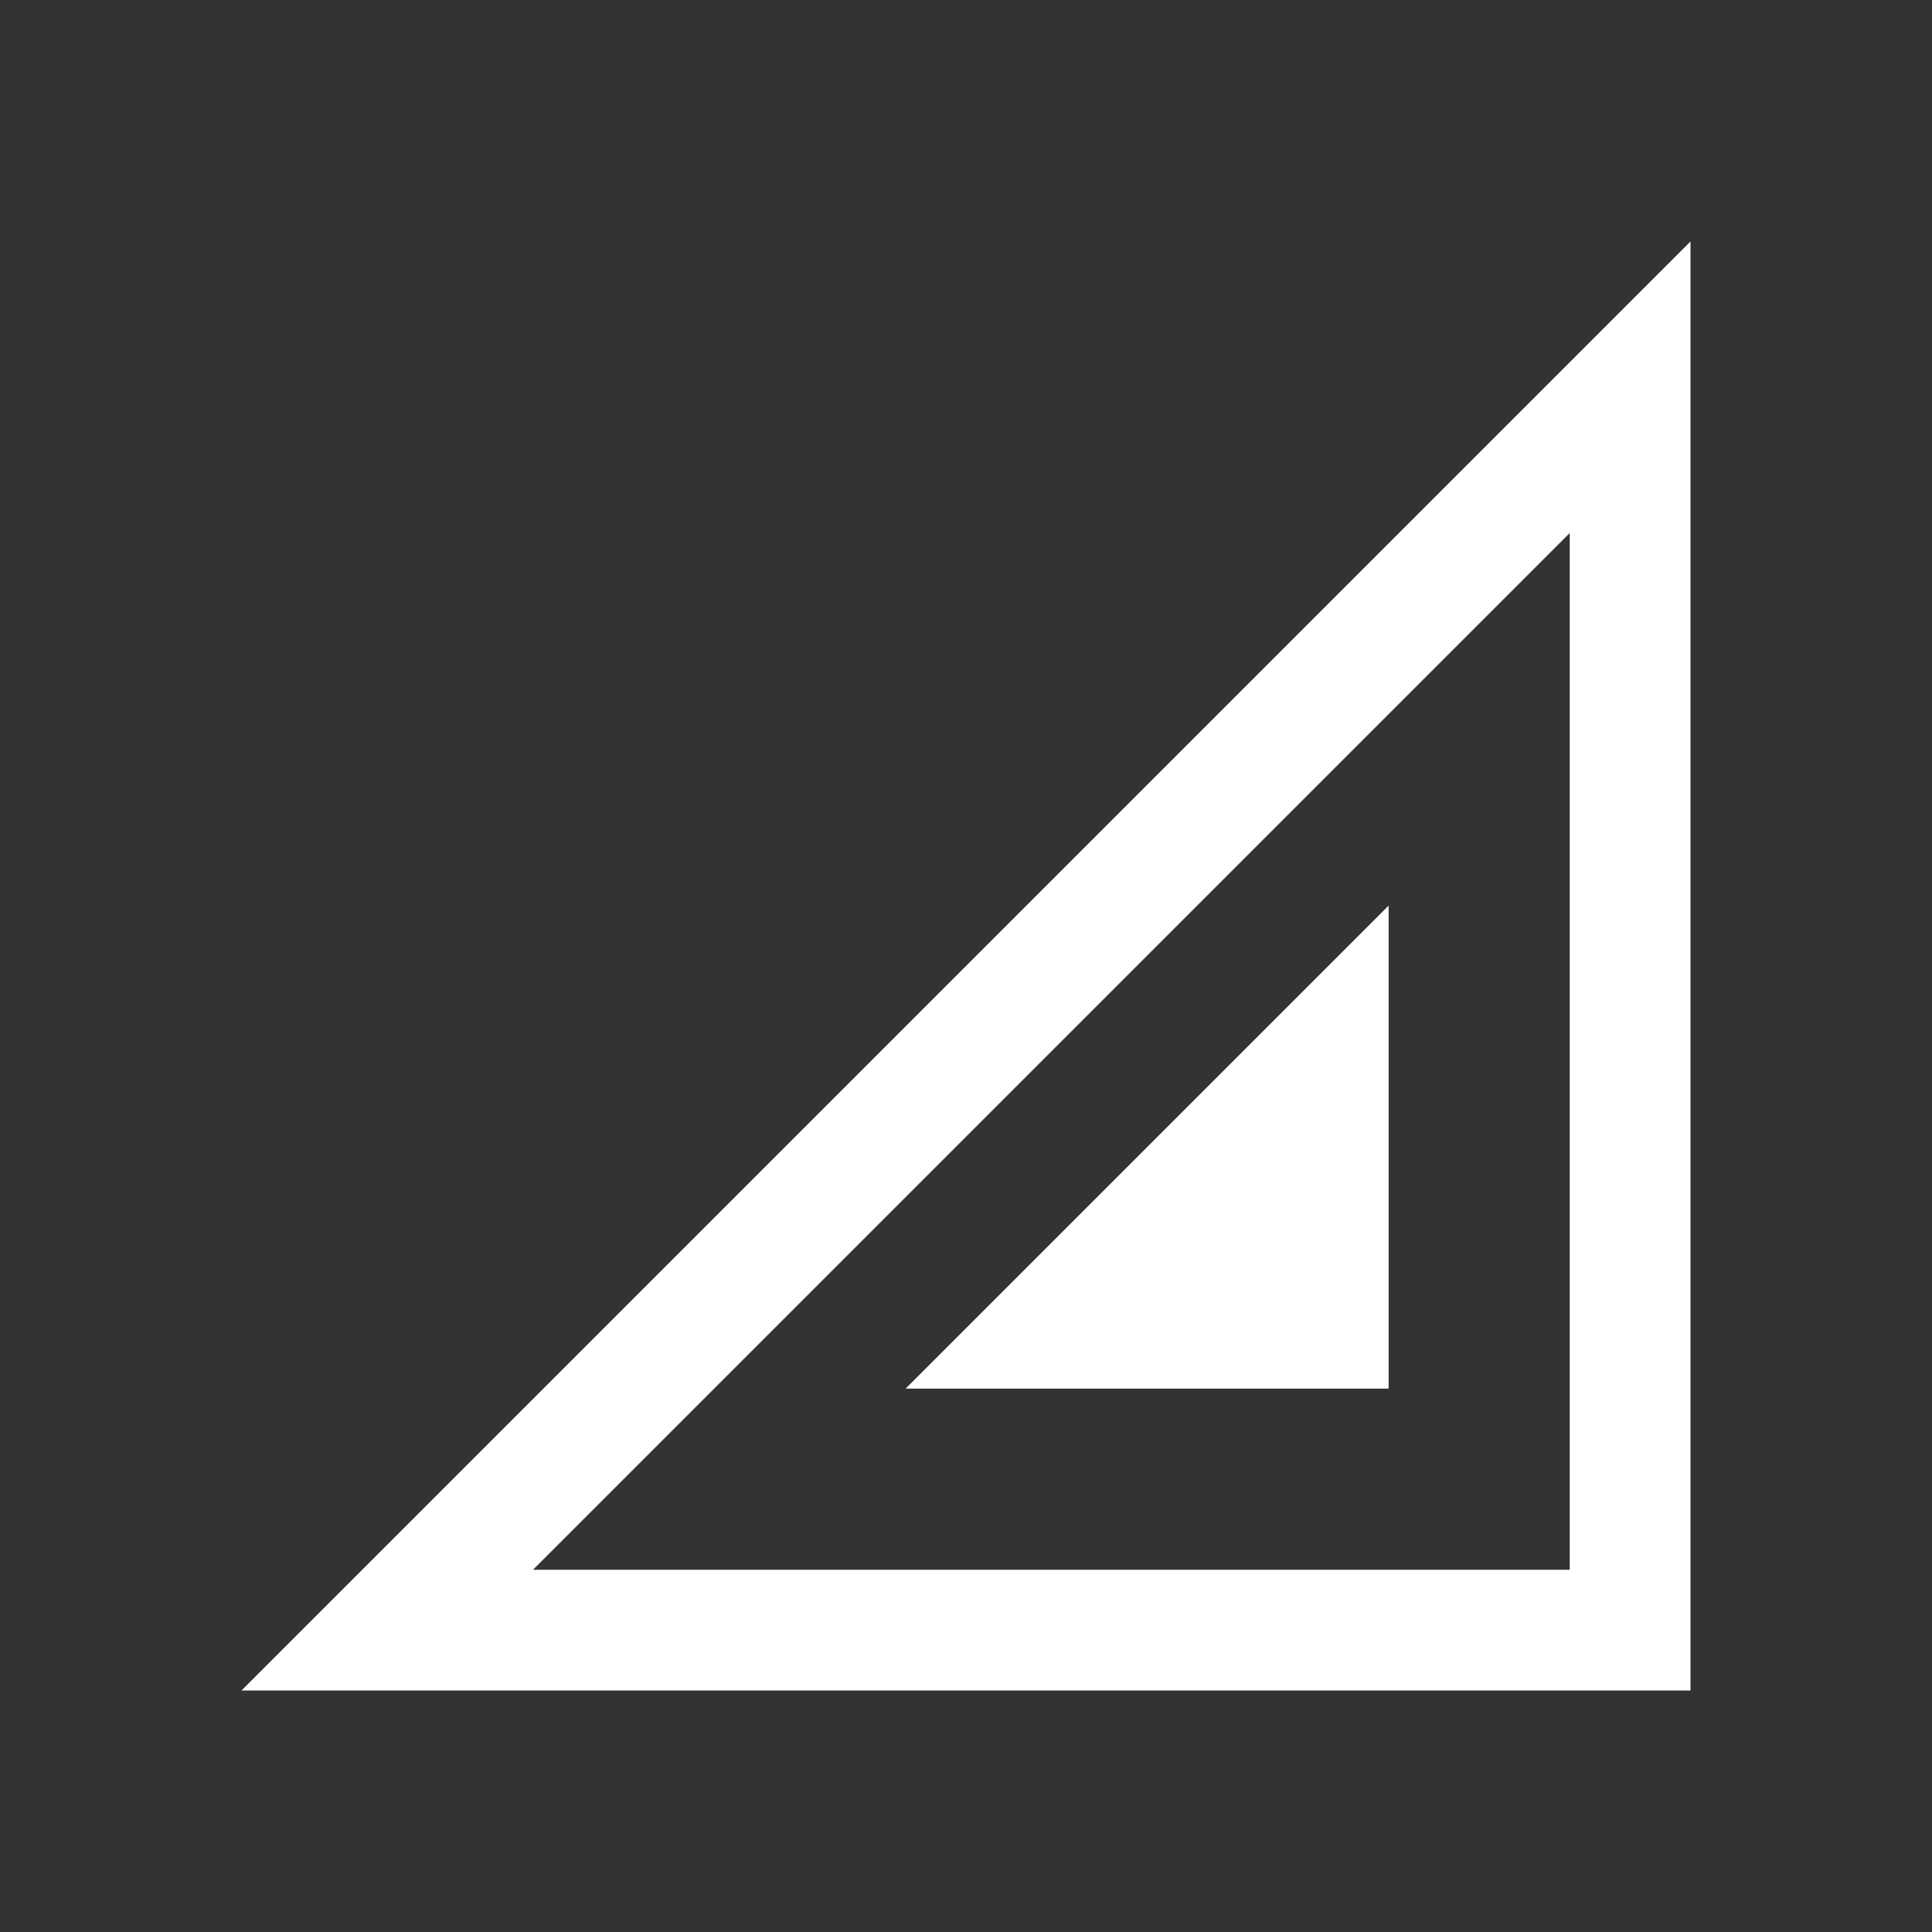
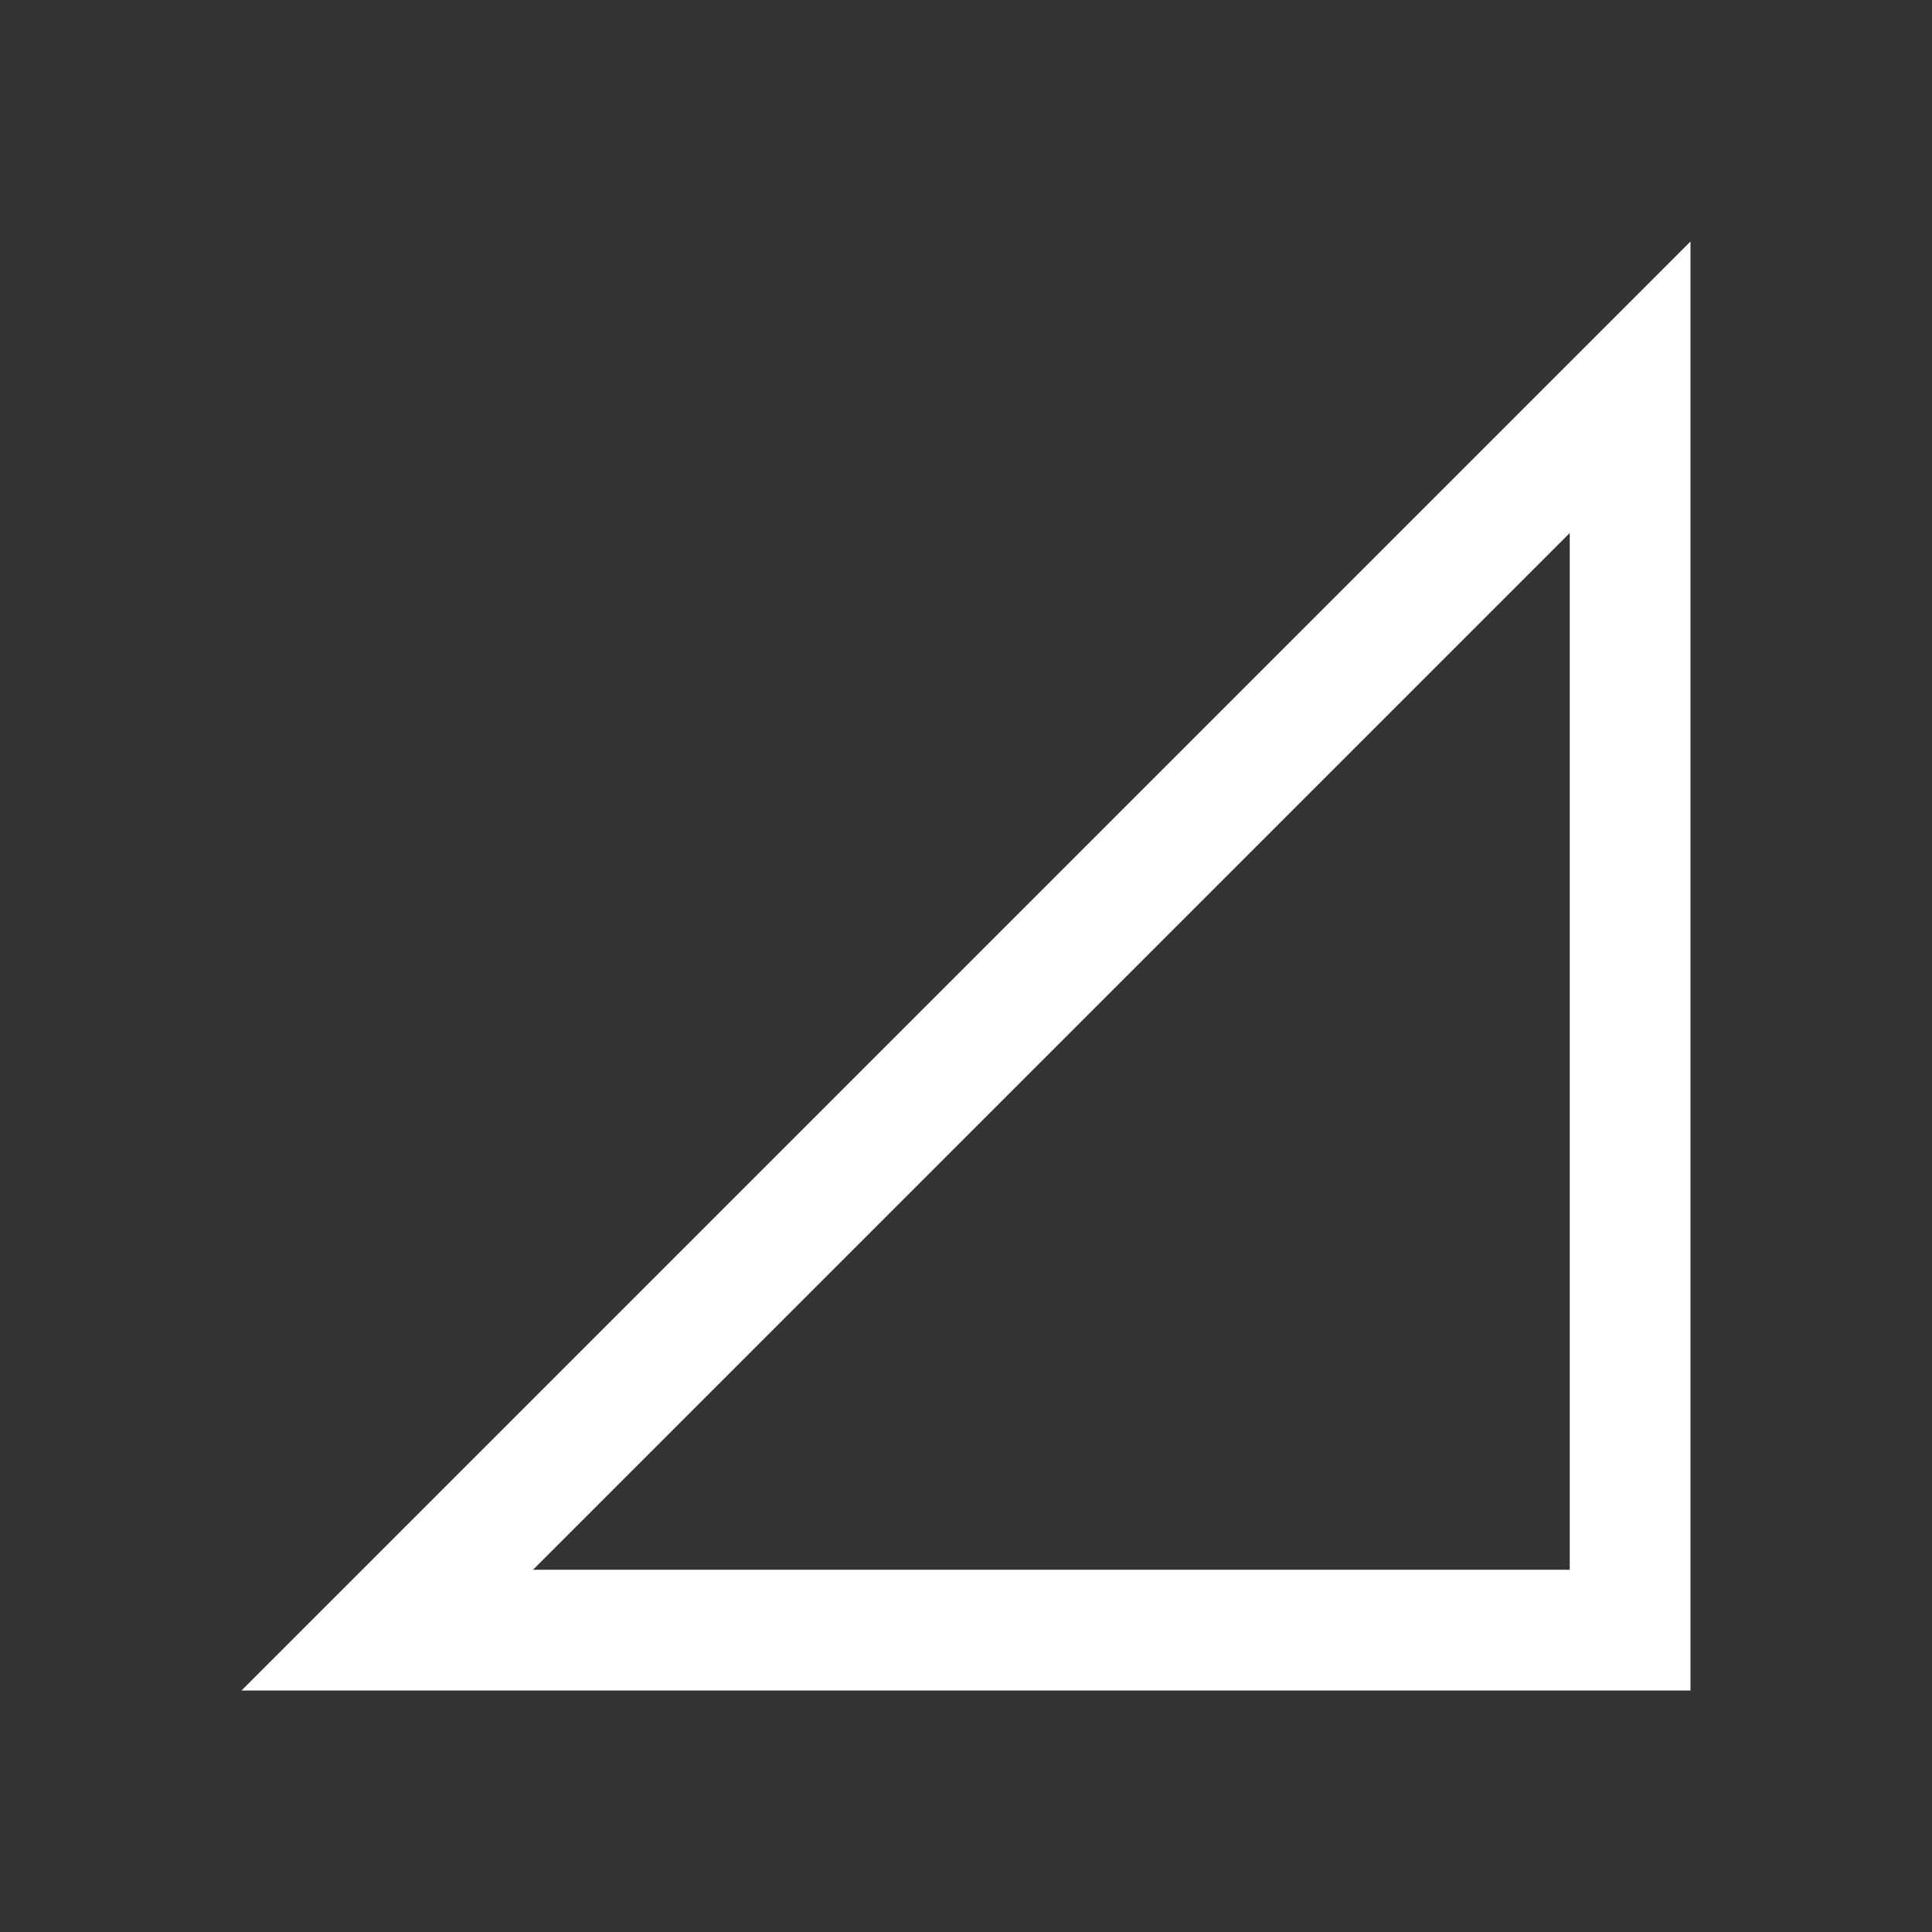
<svg xmlns="http://www.w3.org/2000/svg" width="32" height="32" viewBox="0 0 32 32" fill="none">
  <rect x="0" y="0" width="32" height="32" fill="#333333" stroke="none" />
  <path d="M6.414 27L27 6.414V27H6.414Z" stroke="white" stroke-width="2" />
-   <path d="M17.414 22L22 17.414V22H17.414Z" fill="white" stroke="white" stroke-width="2" />
</svg>